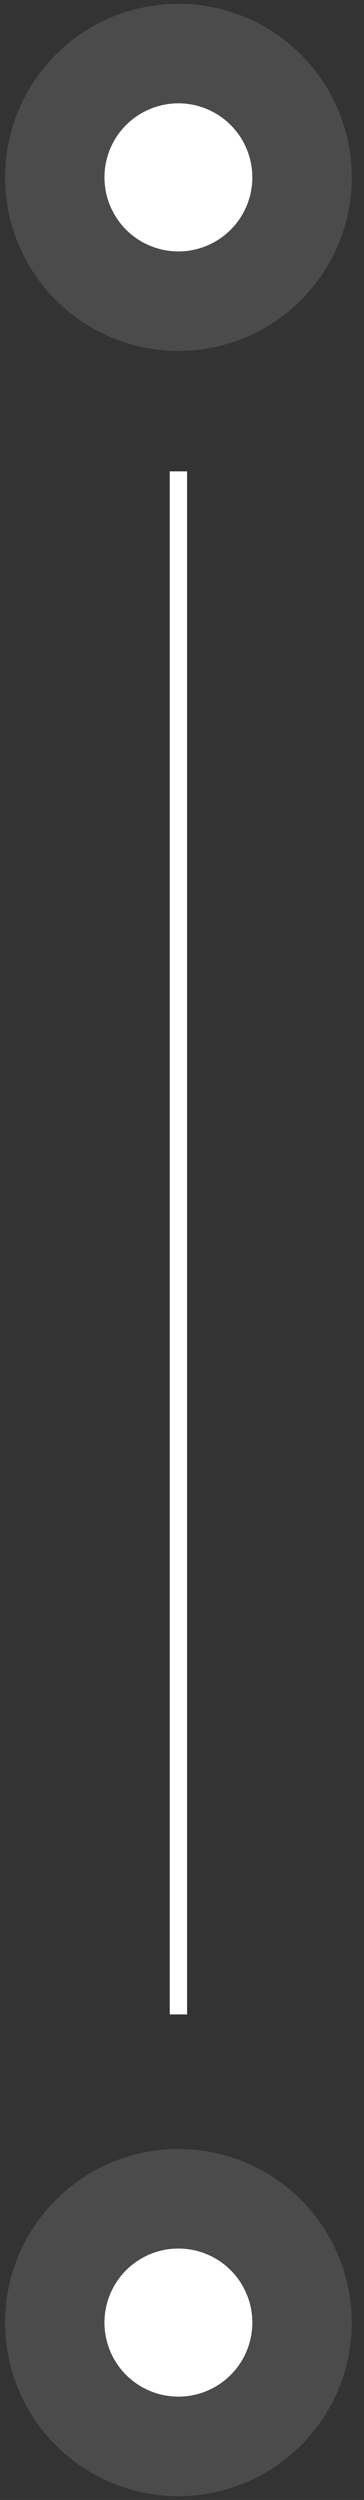
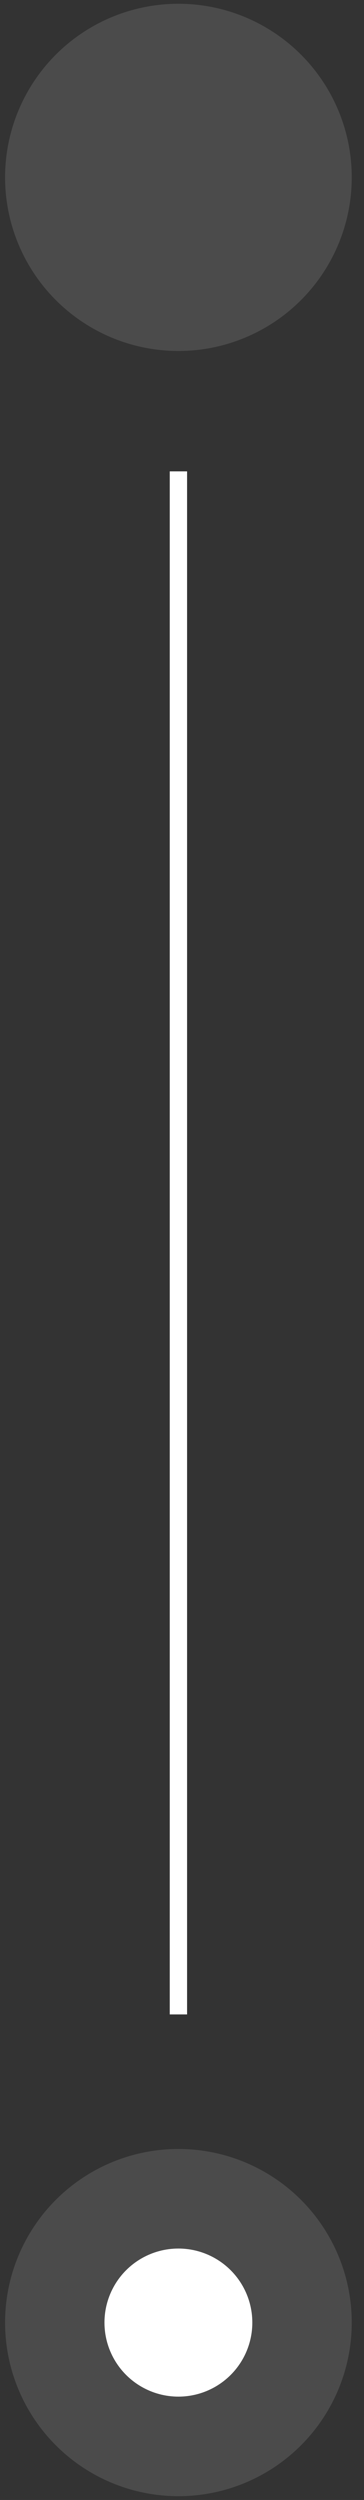
<svg xmlns="http://www.w3.org/2000/svg" width="21" height="144" viewBox="0 0 21 144" fill="none">
  <rect x="0" y="0" width="21" height="144" fill="#333333" stroke="none" />
  <circle cx="10.293" cy="133.782" r="10" fill="white" fill-opacity="0.12" />
  <circle cx="10.292" cy="133.782" r="4.265" fill="white" />
  <circle cx="10.293" cy="10.217" r="10" fill="white" fill-opacity="0.12" />
-   <circle cx="10.292" cy="10.217" r="4.265" fill="white" />
  <path d="M10.293 27.151L10.293 116.032" stroke="white" />
</svg>